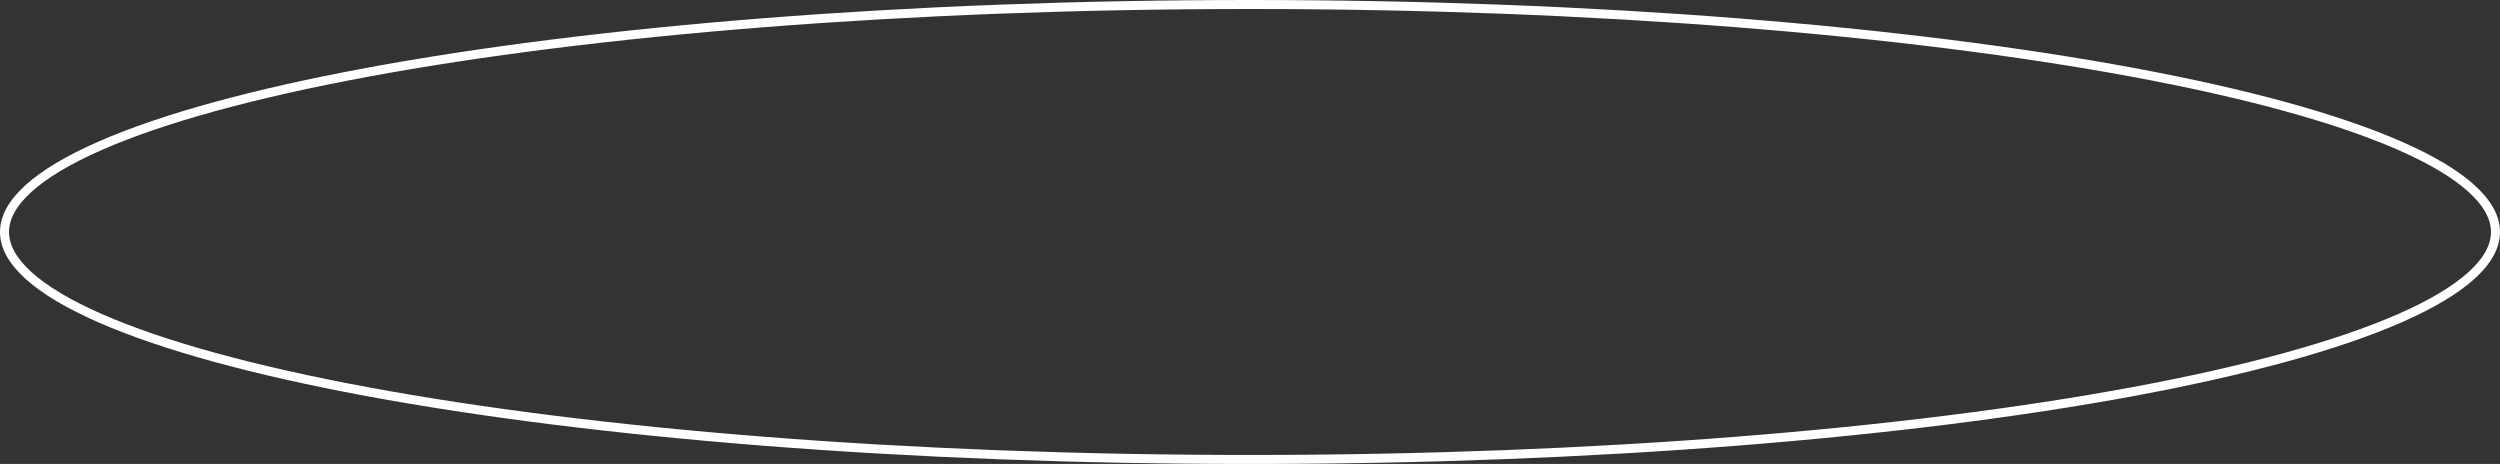
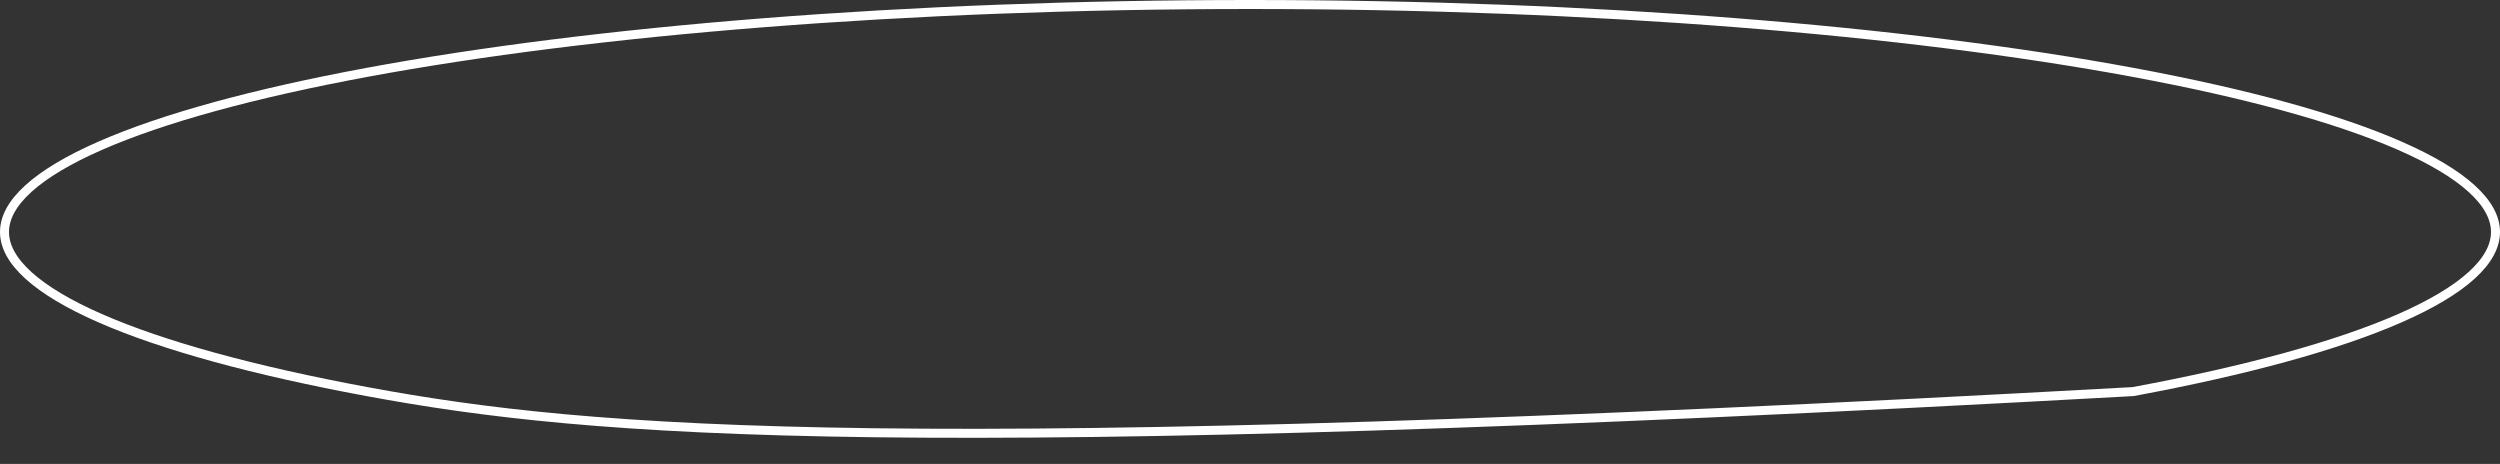
<svg xmlns="http://www.w3.org/2000/svg" width="555" height="103" viewBox="0 0 555 103" fill="none">
  <rect x="0" y="0" width="555" height="103" fill="#333333" stroke="none" />
-   <path d="M554 51.5C554 54.663 552.277 57.886 548.69 61.138C545.107 64.388 539.764 67.571 532.791 70.63C518.851 76.747 498.618 82.278 473.54 86.933C423.399 96.238 354.088 102 277.5 102C200.912 102 131.601 96.238 81.46 86.933C56.382 82.278 36.149 76.747 22.209 70.63C15.236 67.571 9.893 64.388 6.31 61.138C2.723 57.886 1 54.663 1 51.5C1 48.337 2.723 45.114 6.31 41.862C9.893 38.611 15.236 35.429 22.209 32.37C36.149 26.253 56.382 20.721 81.46 16.067C131.601 6.762 200.912 1 277.5 1C354.088 1 423.399 6.762 473.54 16.067C498.618 20.721 518.851 26.253 532.791 32.37C539.764 35.429 545.107 38.611 548.69 41.862C552.277 45.114 554 48.337 554 51.5Z" stroke="white" stroke-width="2" />
+   <path d="M554 51.5C554 54.663 552.277 57.886 548.69 61.138C545.107 64.388 539.764 67.571 532.791 70.63C518.851 76.747 498.618 82.278 473.54 86.933C200.912 102 131.601 96.238 81.46 86.933C56.382 82.278 36.149 76.747 22.209 70.63C15.236 67.571 9.893 64.388 6.31 61.138C2.723 57.886 1 54.663 1 51.5C1 48.337 2.723 45.114 6.31 41.862C9.893 38.611 15.236 35.429 22.209 32.37C36.149 26.253 56.382 20.721 81.46 16.067C131.601 6.762 200.912 1 277.5 1C354.088 1 423.399 6.762 473.54 16.067C498.618 20.721 518.851 26.253 532.791 32.37C539.764 35.429 545.107 38.611 548.69 41.862C552.277 45.114 554 48.337 554 51.5Z" stroke="white" stroke-width="2" />
</svg>